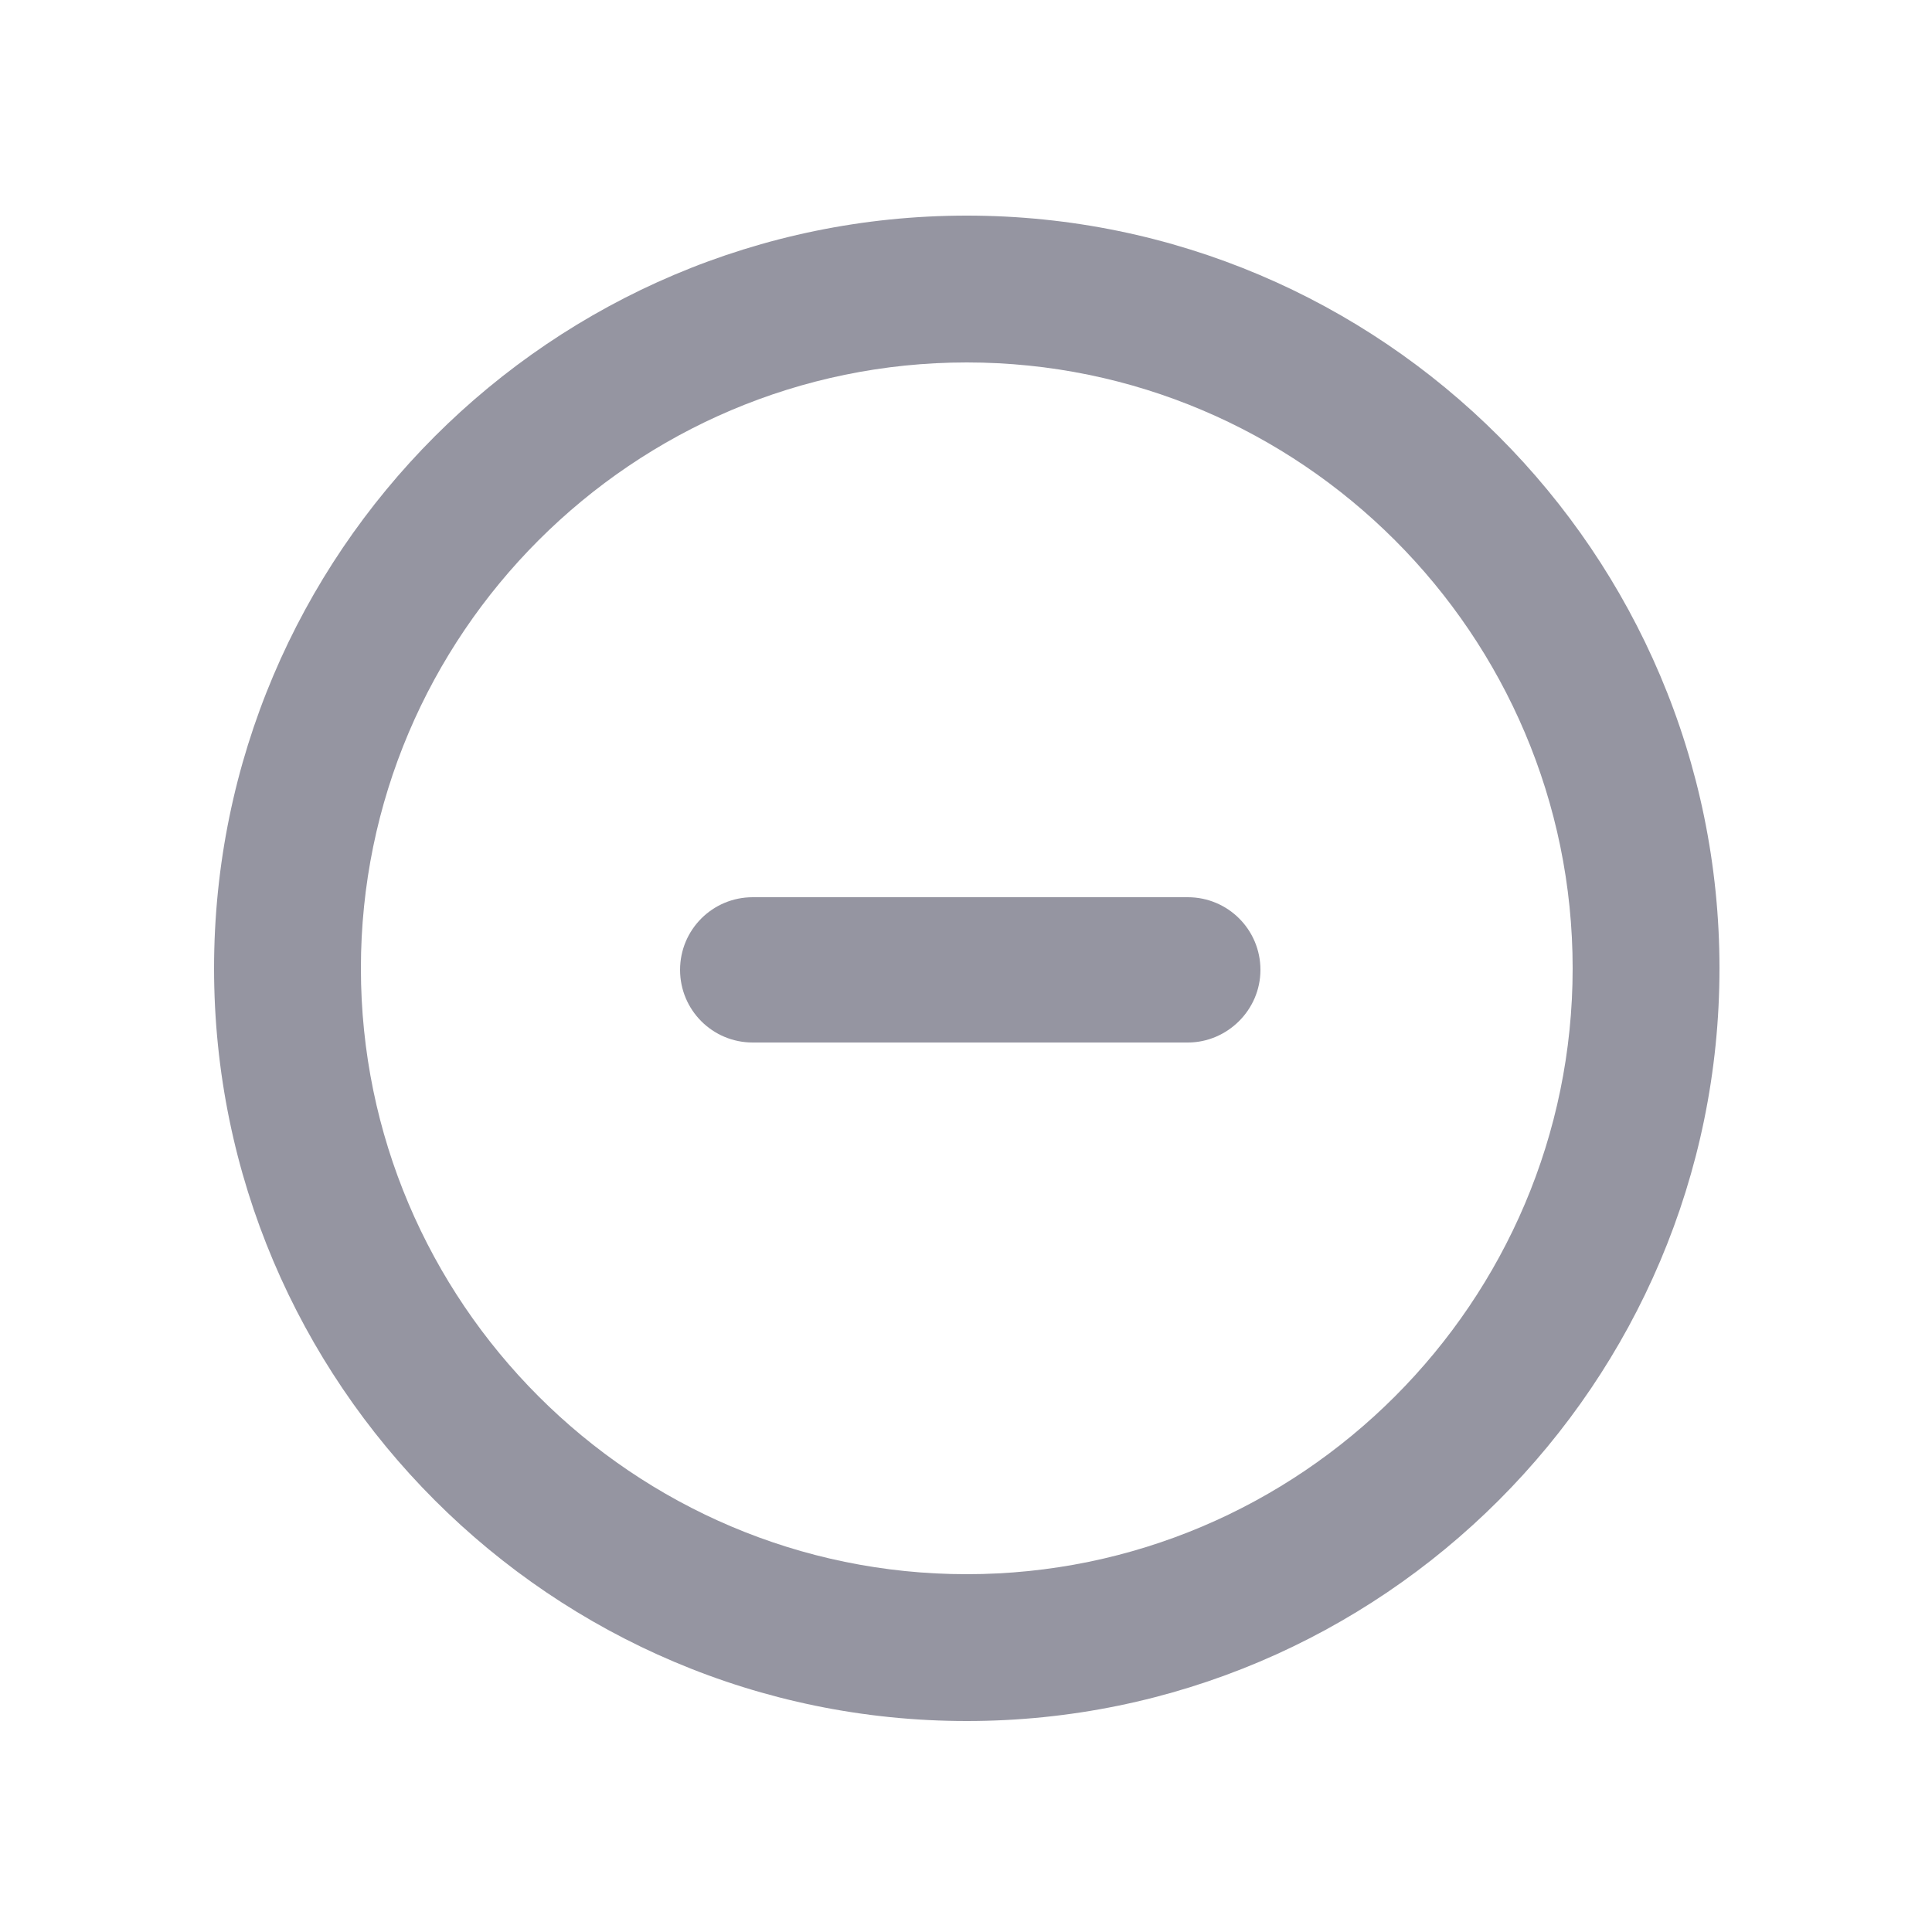
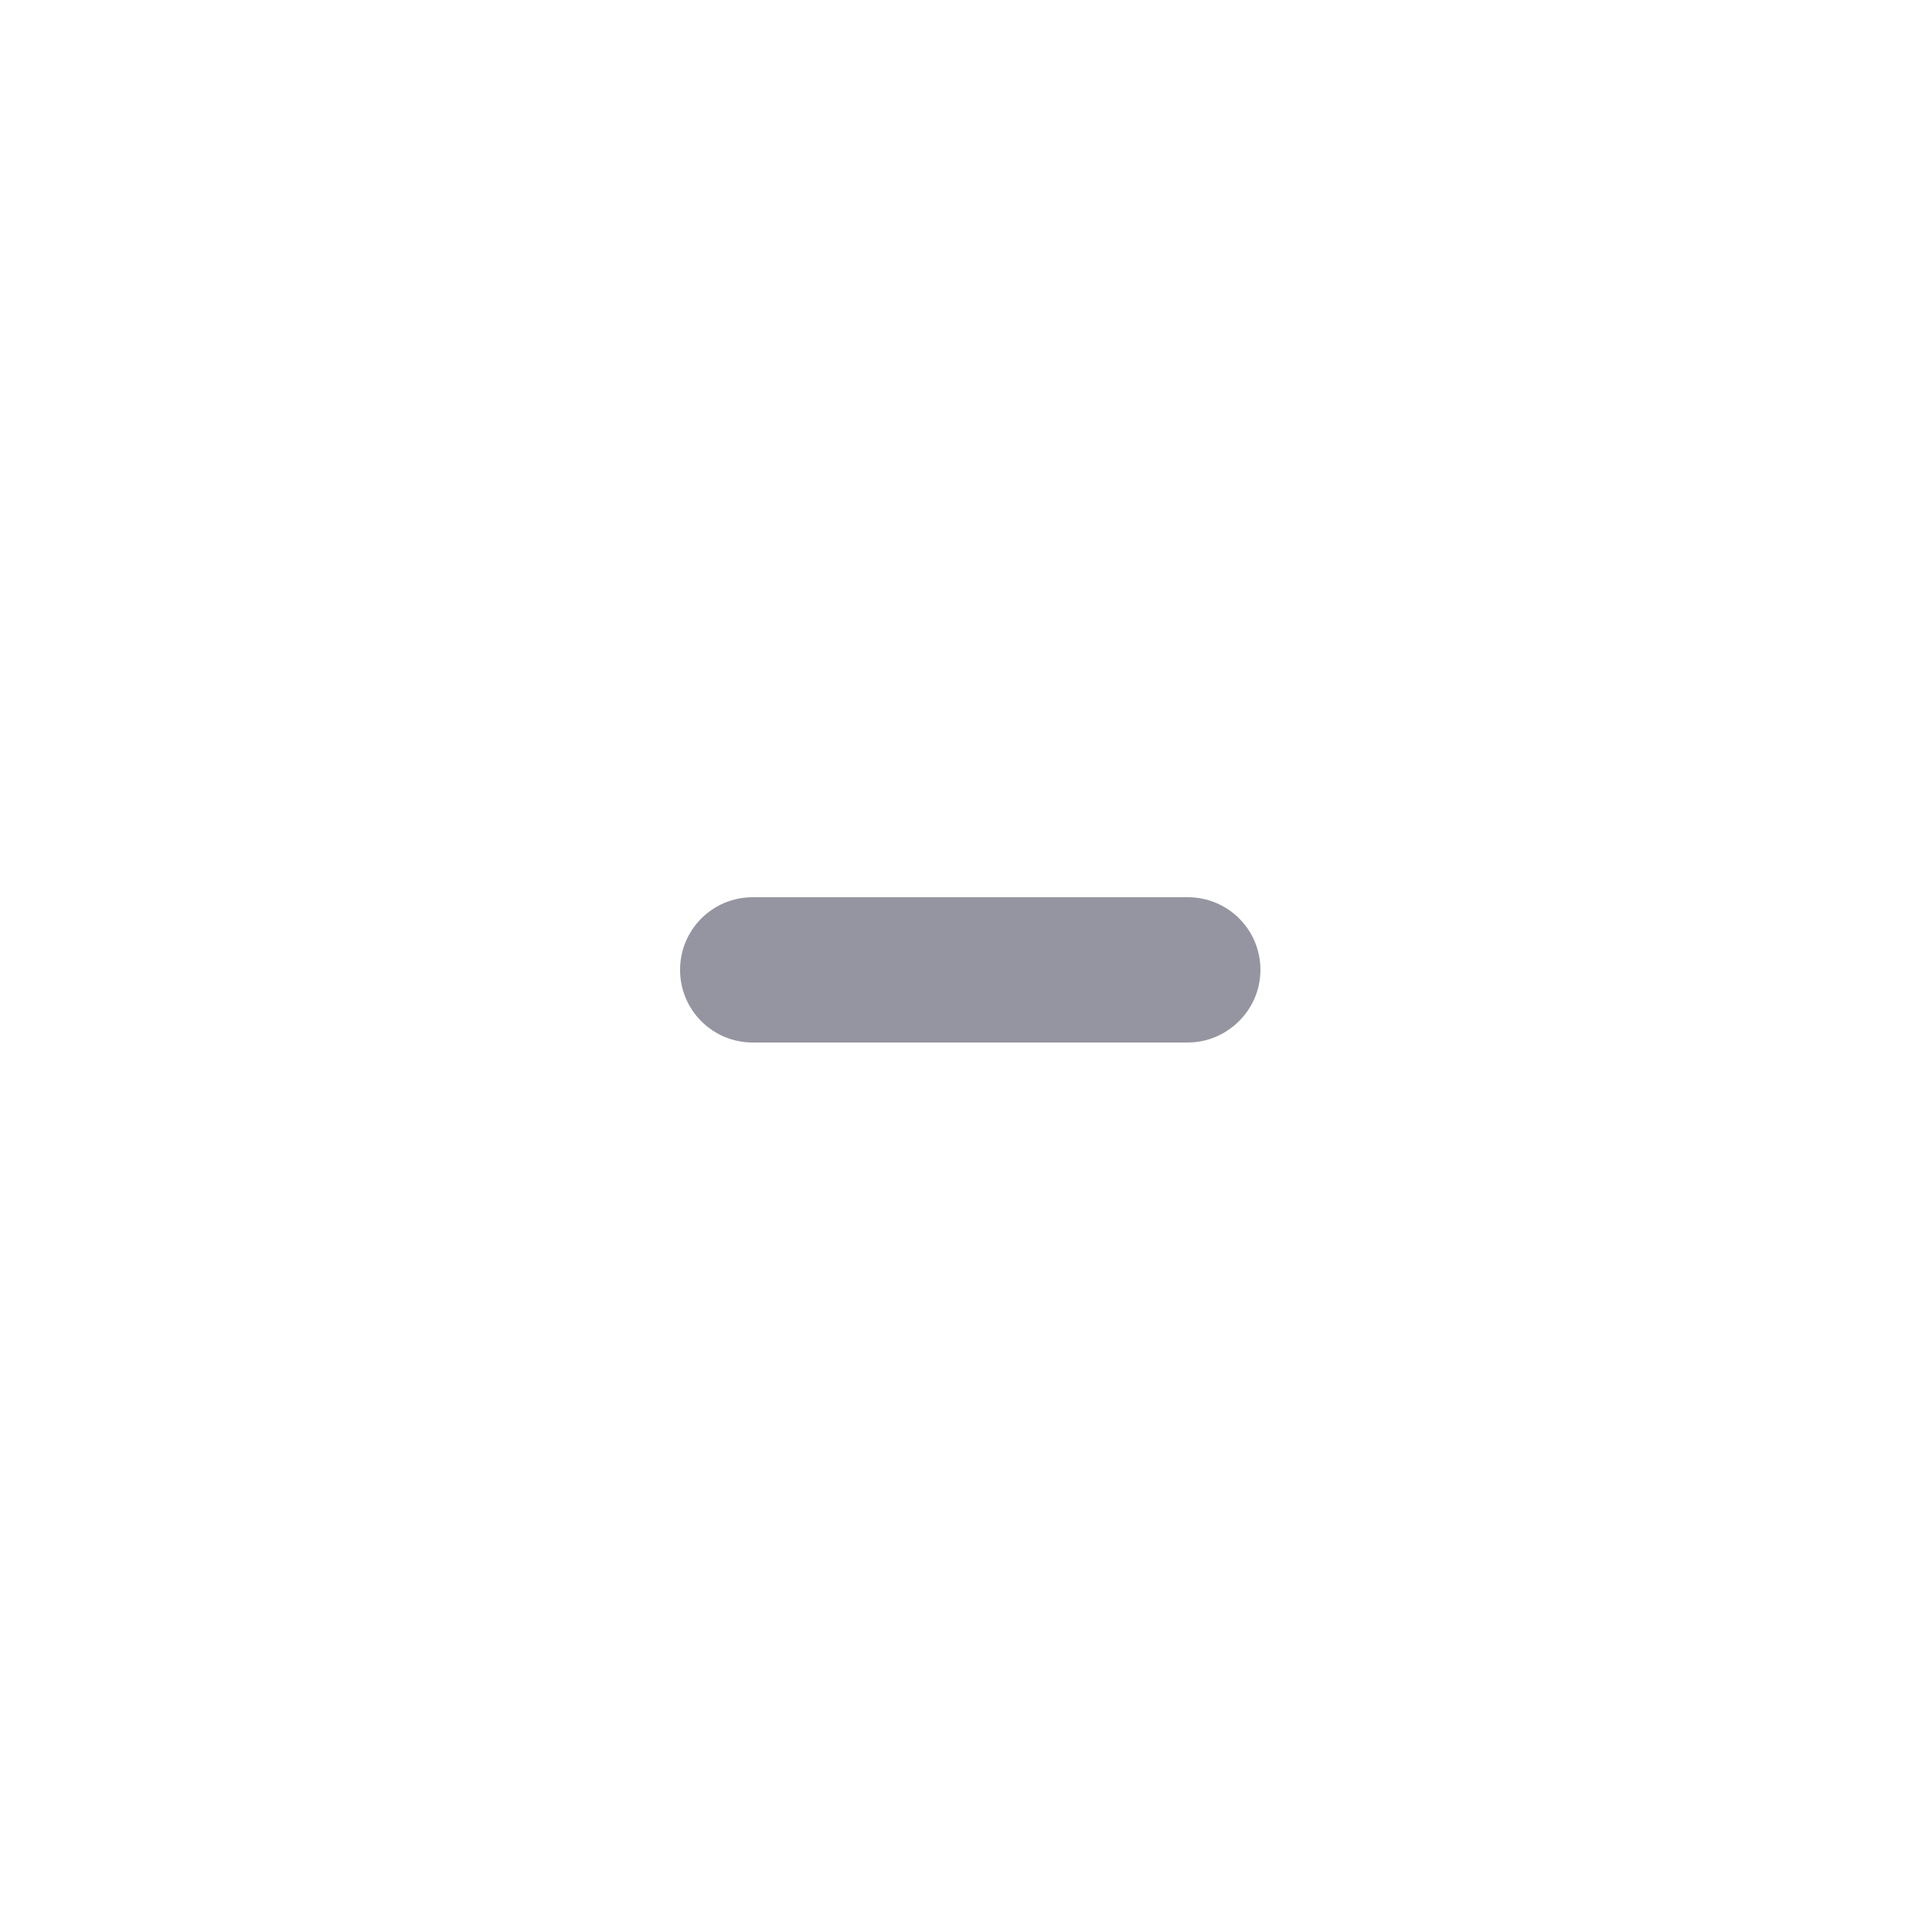
<svg xmlns="http://www.w3.org/2000/svg" version="1.1" id="Layer_1" x="0px" y="0px" viewBox="0 0 250 250" xml:space="preserve" class="HaiIcon " iconname="StatusInactive" type="status" subtype="inactive" style="fill: rgb(149, 149, 161);">
-   <path class="st0" d="M125.1,222.7c-53.7,0-97.4-43.7-97.4-97.4s43.7-97.4,97.4-97.4s97.4,43.7,97.4,97.4S178.8,222.7,125.1,222.7z   M125.1,46.9c-43.2,0-78.4,35.2-78.4,78.4s35.2,78.4,78.4,78.4s78.4-35.2,78.4-78.4S168.3,46.9,125.1,46.9z" />
  <path class="st0" d="M153.7,134.9H97.4c-5.2,0-9.4-4.2-9.4-9.4s4.2-9.4,9.4-9.4h56.3c5.2,0,9.4,4.2,9.4,9.4S158.8,134.9,153.7,134.9  z" />
</svg>